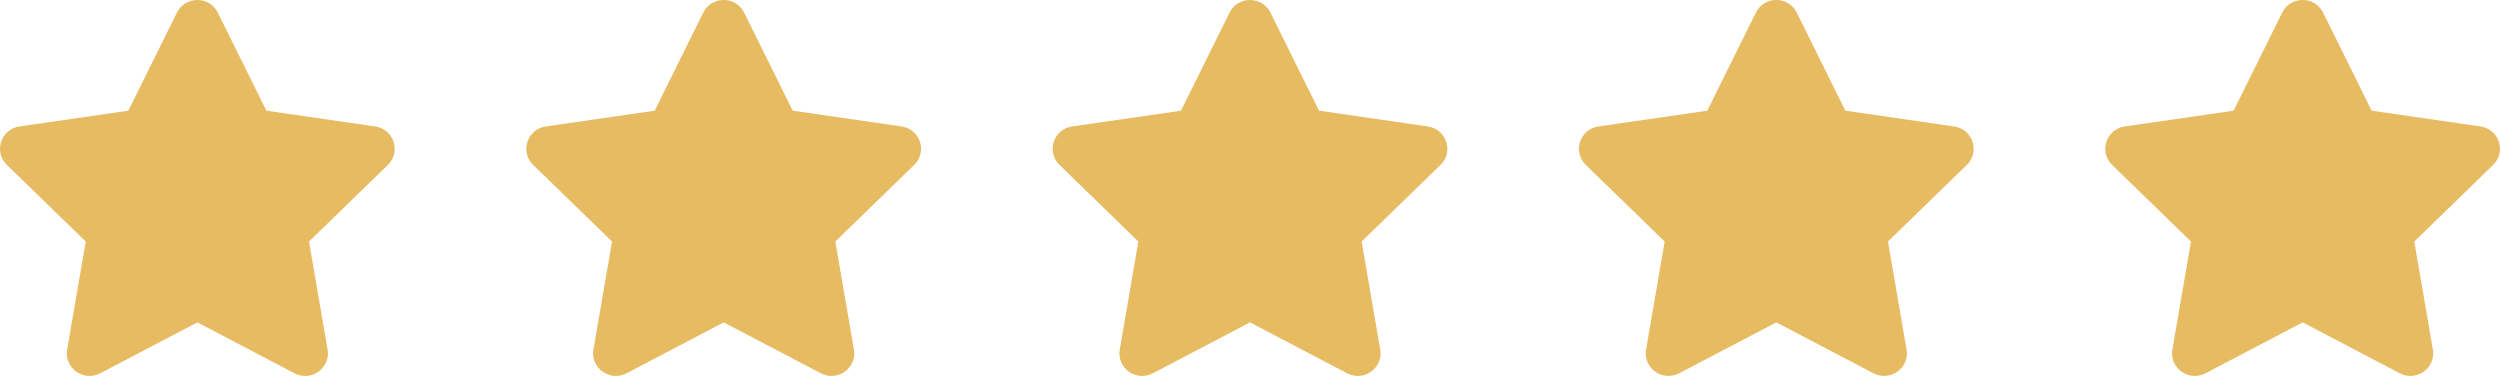
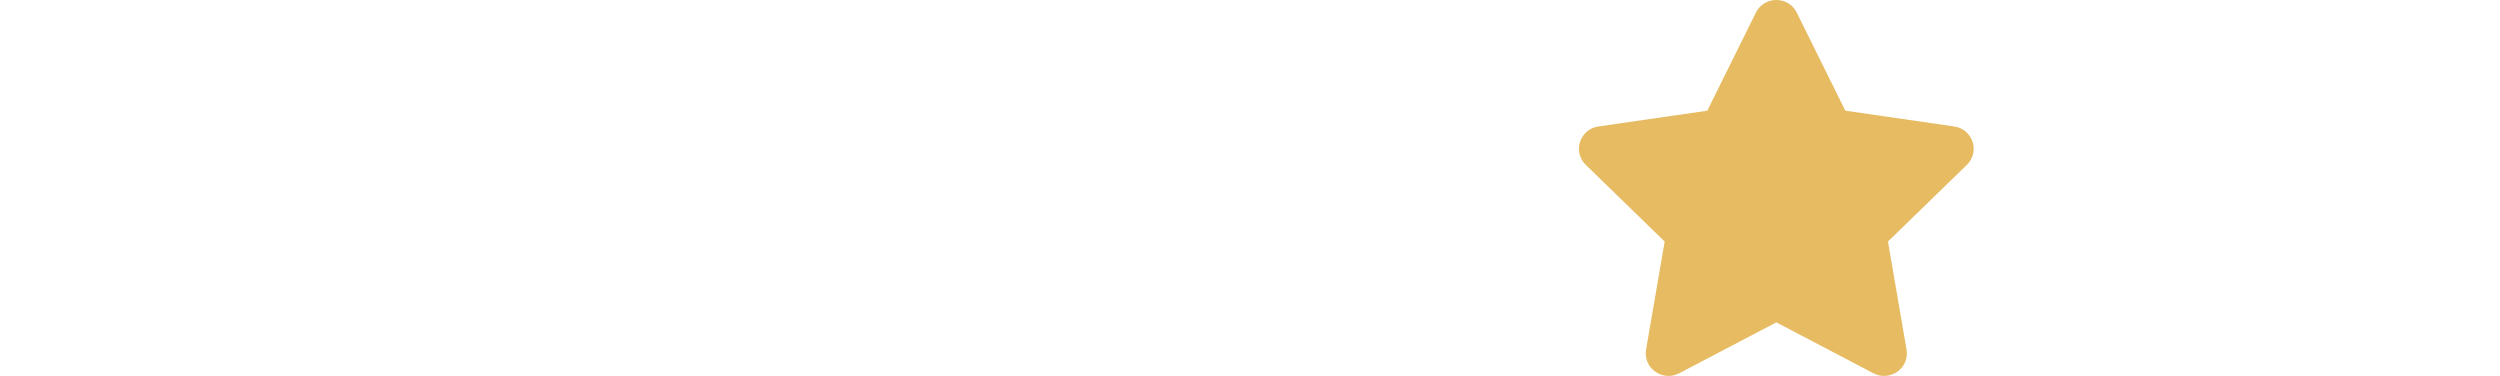
<svg xmlns="http://www.w3.org/2000/svg" width="133" height="20" viewBox="0 0 133 20" fill="none">
-   <path d="M9.413 0.672C9.856 -0.224 11.144 -0.224 11.588 0.672L14.171 5.888L19.962 6.728C20.954 6.871 21.351 8.077 20.635 8.772L16.44 12.849L17.428 18.596C17.598 19.577 16.556 20.324 15.668 19.858L10.5 17.15L5.332 19.858C4.443 20.324 3.402 19.577 3.571 18.596L4.561 12.849L0.364 8.772C-0.351 8.076 0.046 6.871 1.038 6.727L6.828 5.889L9.413 0.672Z" fill="#E6BB62" />
-   <path d="M37.413 0.672C37.856 -0.224 39.144 -0.224 39.588 0.672L42.171 5.888L47.962 6.728C48.954 6.871 49.351 8.077 48.635 8.772L44.44 12.849L45.428 18.596C45.598 19.577 44.556 20.324 43.668 19.858L38.5 17.15L33.332 19.858C32.444 20.324 31.402 19.577 31.571 18.596L32.561 12.849L28.364 8.772C27.649 8.076 28.046 6.871 29.038 6.727L34.828 5.889L37.413 0.672Z" fill="#E6BB62" />
-   <path d="M65.413 0.672C65.856 -0.224 67.144 -0.224 67.588 0.672L70.171 5.888L75.962 6.728C76.954 6.871 77.351 8.077 76.635 8.772L72.44 12.849L73.428 18.596C73.598 19.577 72.556 20.324 71.668 19.858L66.5 17.15L61.332 19.858C60.444 20.324 59.403 19.577 59.571 18.596L60.561 12.849L56.364 8.772C55.65 8.076 56.046 6.871 57.038 6.727L62.828 5.889L65.413 0.672Z" fill="#E6BB62" />
  <path d="M93.413 0.672C93.856 -0.224 95.144 -0.224 95.588 0.672L98.171 5.888L103.962 6.728C104.954 6.871 105.351 8.077 104.635 8.772L100.44 12.849L101.428 18.596C101.598 19.577 100.556 20.324 99.668 19.858L94.5 17.15L89.332 19.858C88.444 20.324 87.403 19.577 87.571 18.596L88.561 12.849L84.364 8.772C83.65 8.076 84.046 6.871 85.038 6.727L90.828 5.889L93.413 0.672Z" fill="#E6BB62" />
-   <path d="M121.413 0.672C121.856 -0.224 123.144 -0.224 123.588 0.672L126.171 5.888L131.962 6.728C132.954 6.871 133.351 8.077 132.635 8.772L128.44 12.849L129.428 18.596C129.598 19.577 128.556 20.324 127.668 19.858L122.5 17.15L117.332 19.858C116.443 20.324 115.402 19.577 115.571 18.596L116.561 12.849L112.364 8.772C111.649 8.076 112.046 6.871 113.038 6.727L118.828 5.889L121.413 0.672Z" fill="#E6BB62" />
</svg>